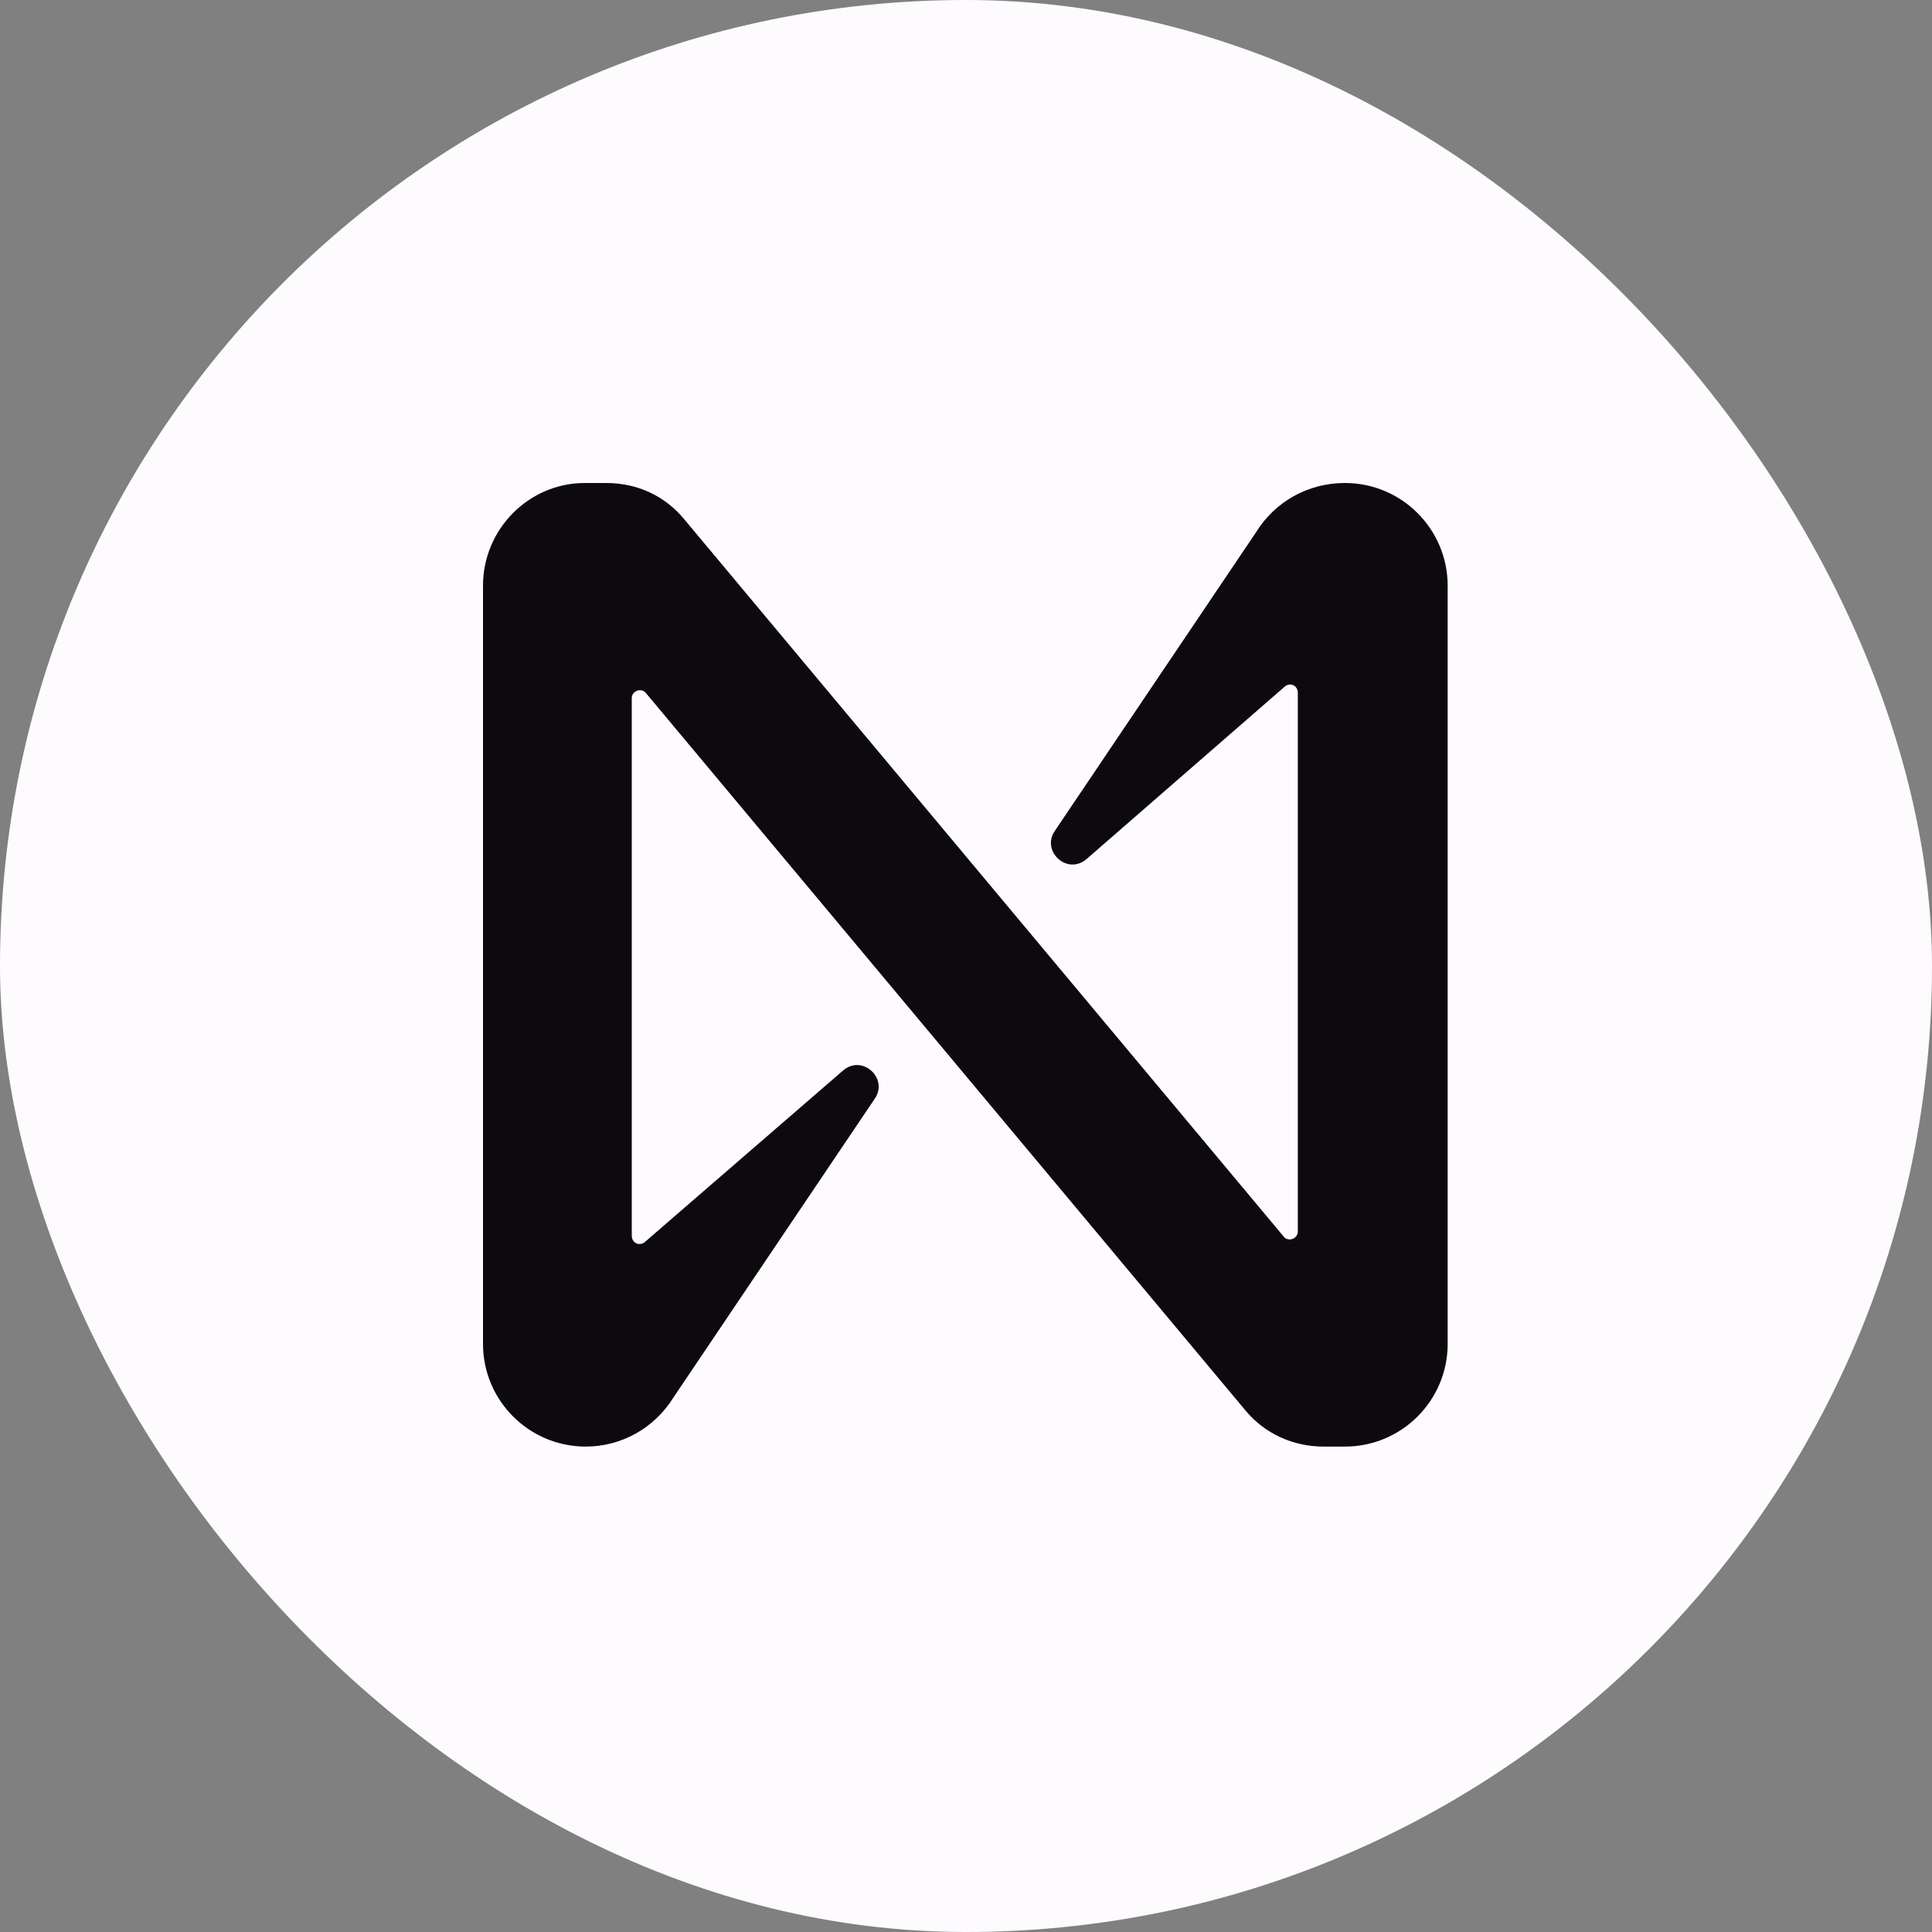
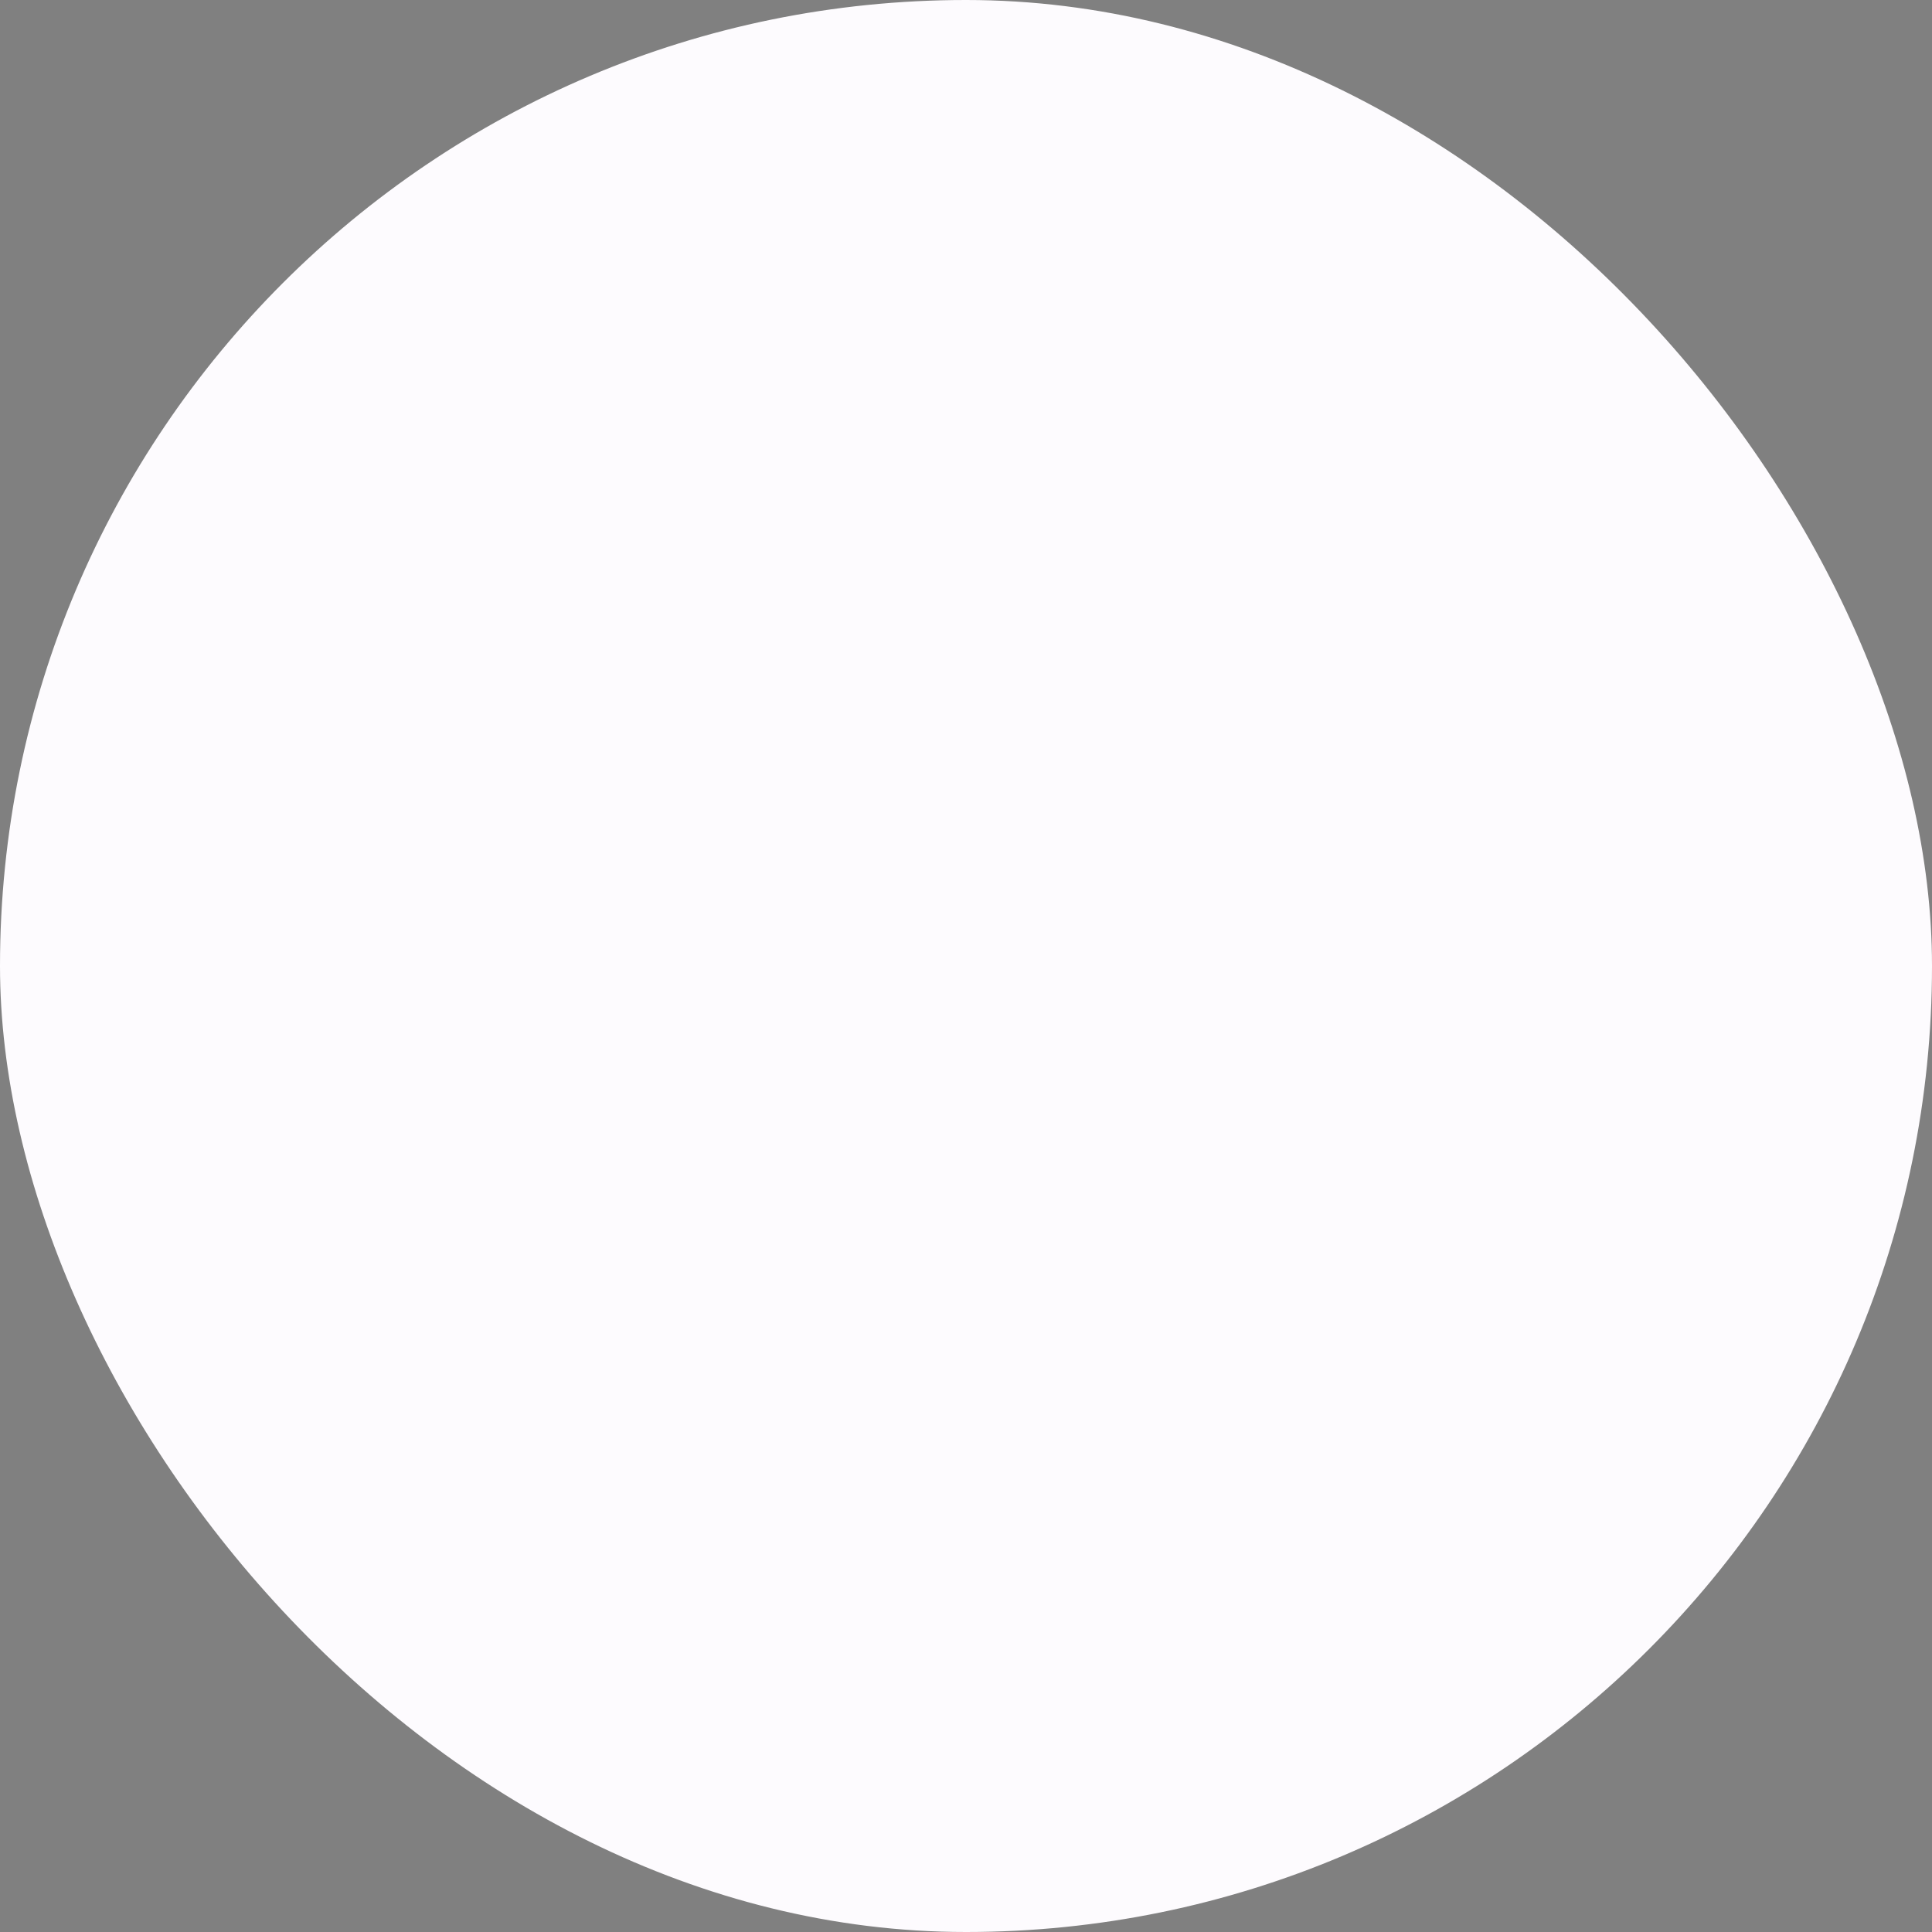
<svg xmlns="http://www.w3.org/2000/svg" width="16" height="16" viewBox="0 0 16 16" fill="none">
  <rect x="0" y="0" width="16" height="16" fill="#808080" stroke="none" />
  <rect width="16" height="16" rx="8" fill="#FDFBFE" />
  <g clip-path="url(#clip0_1_394)">
-     <path d="M10.402 4.408L8.735 6.882C8.62 7.05 8.841 7.254 9.001 7.112L10.641 5.685C10.685 5.649 10.748 5.676 10.748 5.738V10.198C10.748 10.26 10.668 10.287 10.632 10.242L5.667 4.301C5.507 4.106 5.277 4 5.02 4H4.842C4.381 4 4 4.381 4 4.851V11.129C4 11.599 4.381 11.98 4.851 11.98C5.144 11.98 5.419 11.829 5.578 11.572L7.245 9.098C7.36 8.93 7.139 8.726 6.979 8.868L5.339 10.287C5.295 10.322 5.232 10.295 5.232 10.233V5.782C5.232 5.72 5.312 5.694 5.348 5.738L10.313 11.679C10.473 11.874 10.712 11.98 10.96 11.98H11.138C11.608 11.98 11.989 11.599 11.989 11.129V4.851C11.989 4.381 11.608 4 11.138 4C10.836 4 10.561 4.151 10.402 4.408Z" fill="#0C0A0D" />
-   </g>
+     </g>
  <defs>
    <clipPath id="clip0_1_394">
-       <rect width="7.989" height="7.98" fill="white" transform="translate(4 4)" />
-     </clipPath>
+       </clipPath>
  </defs>
</svg>